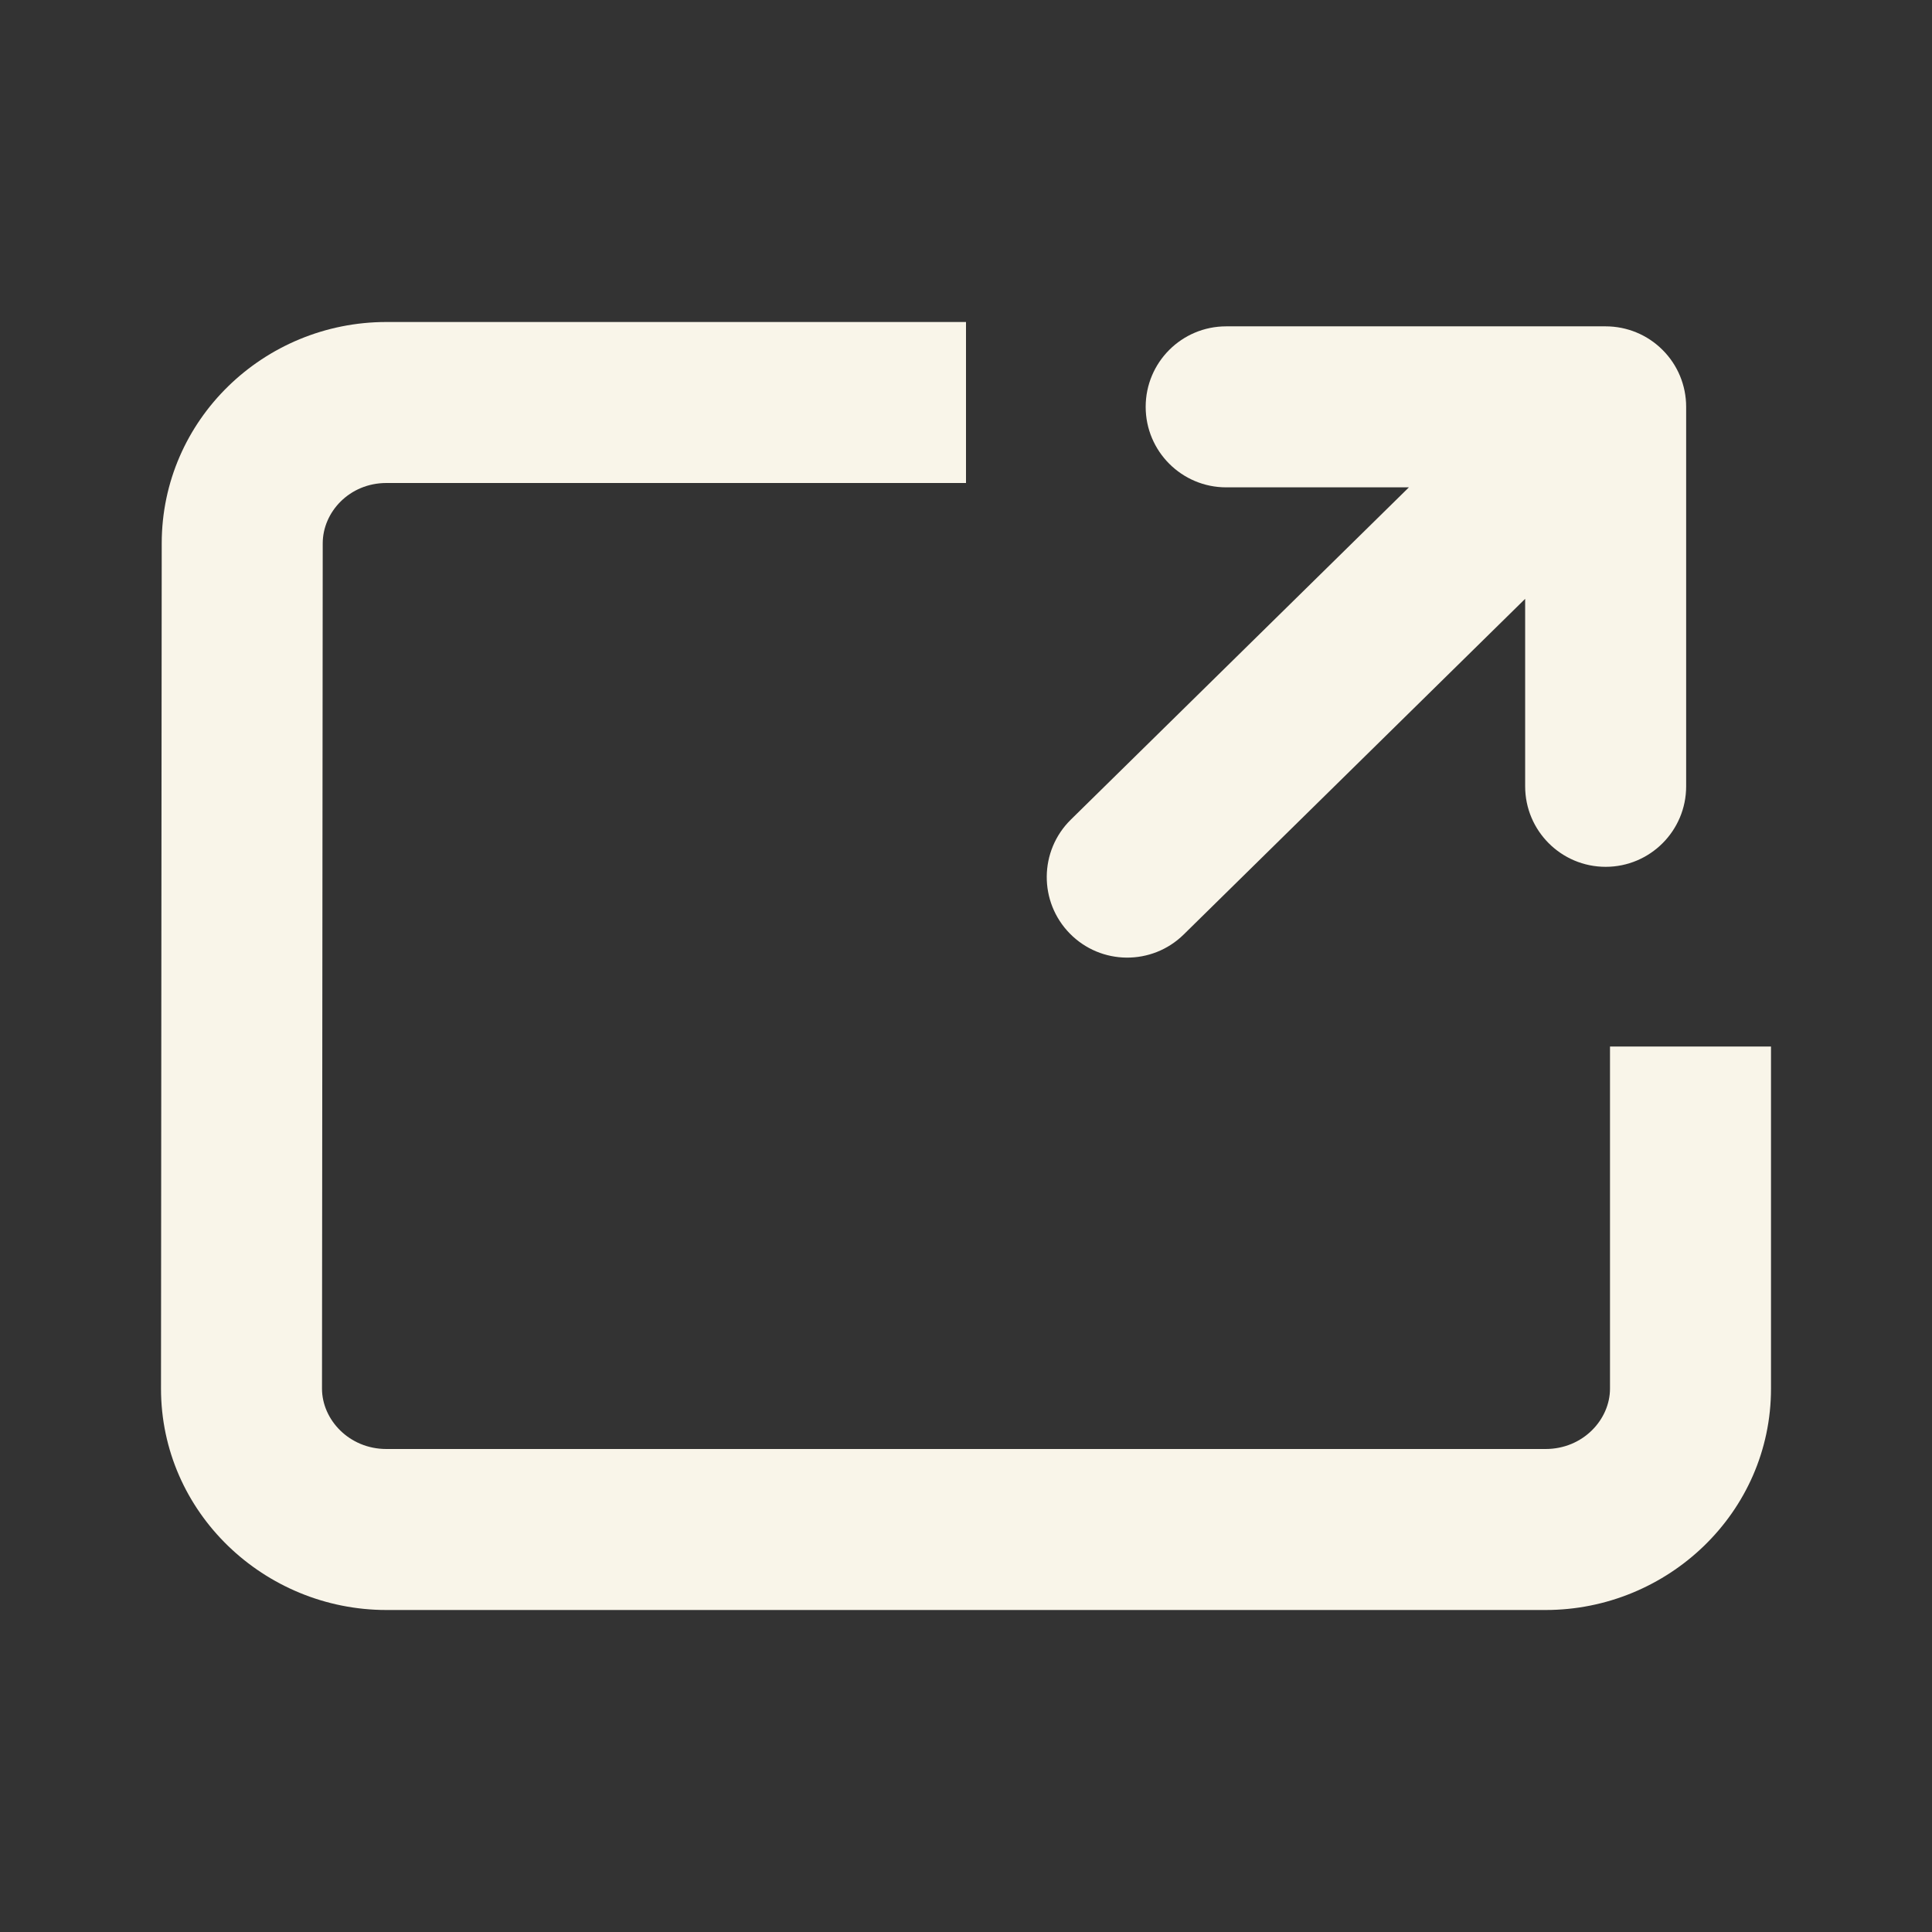
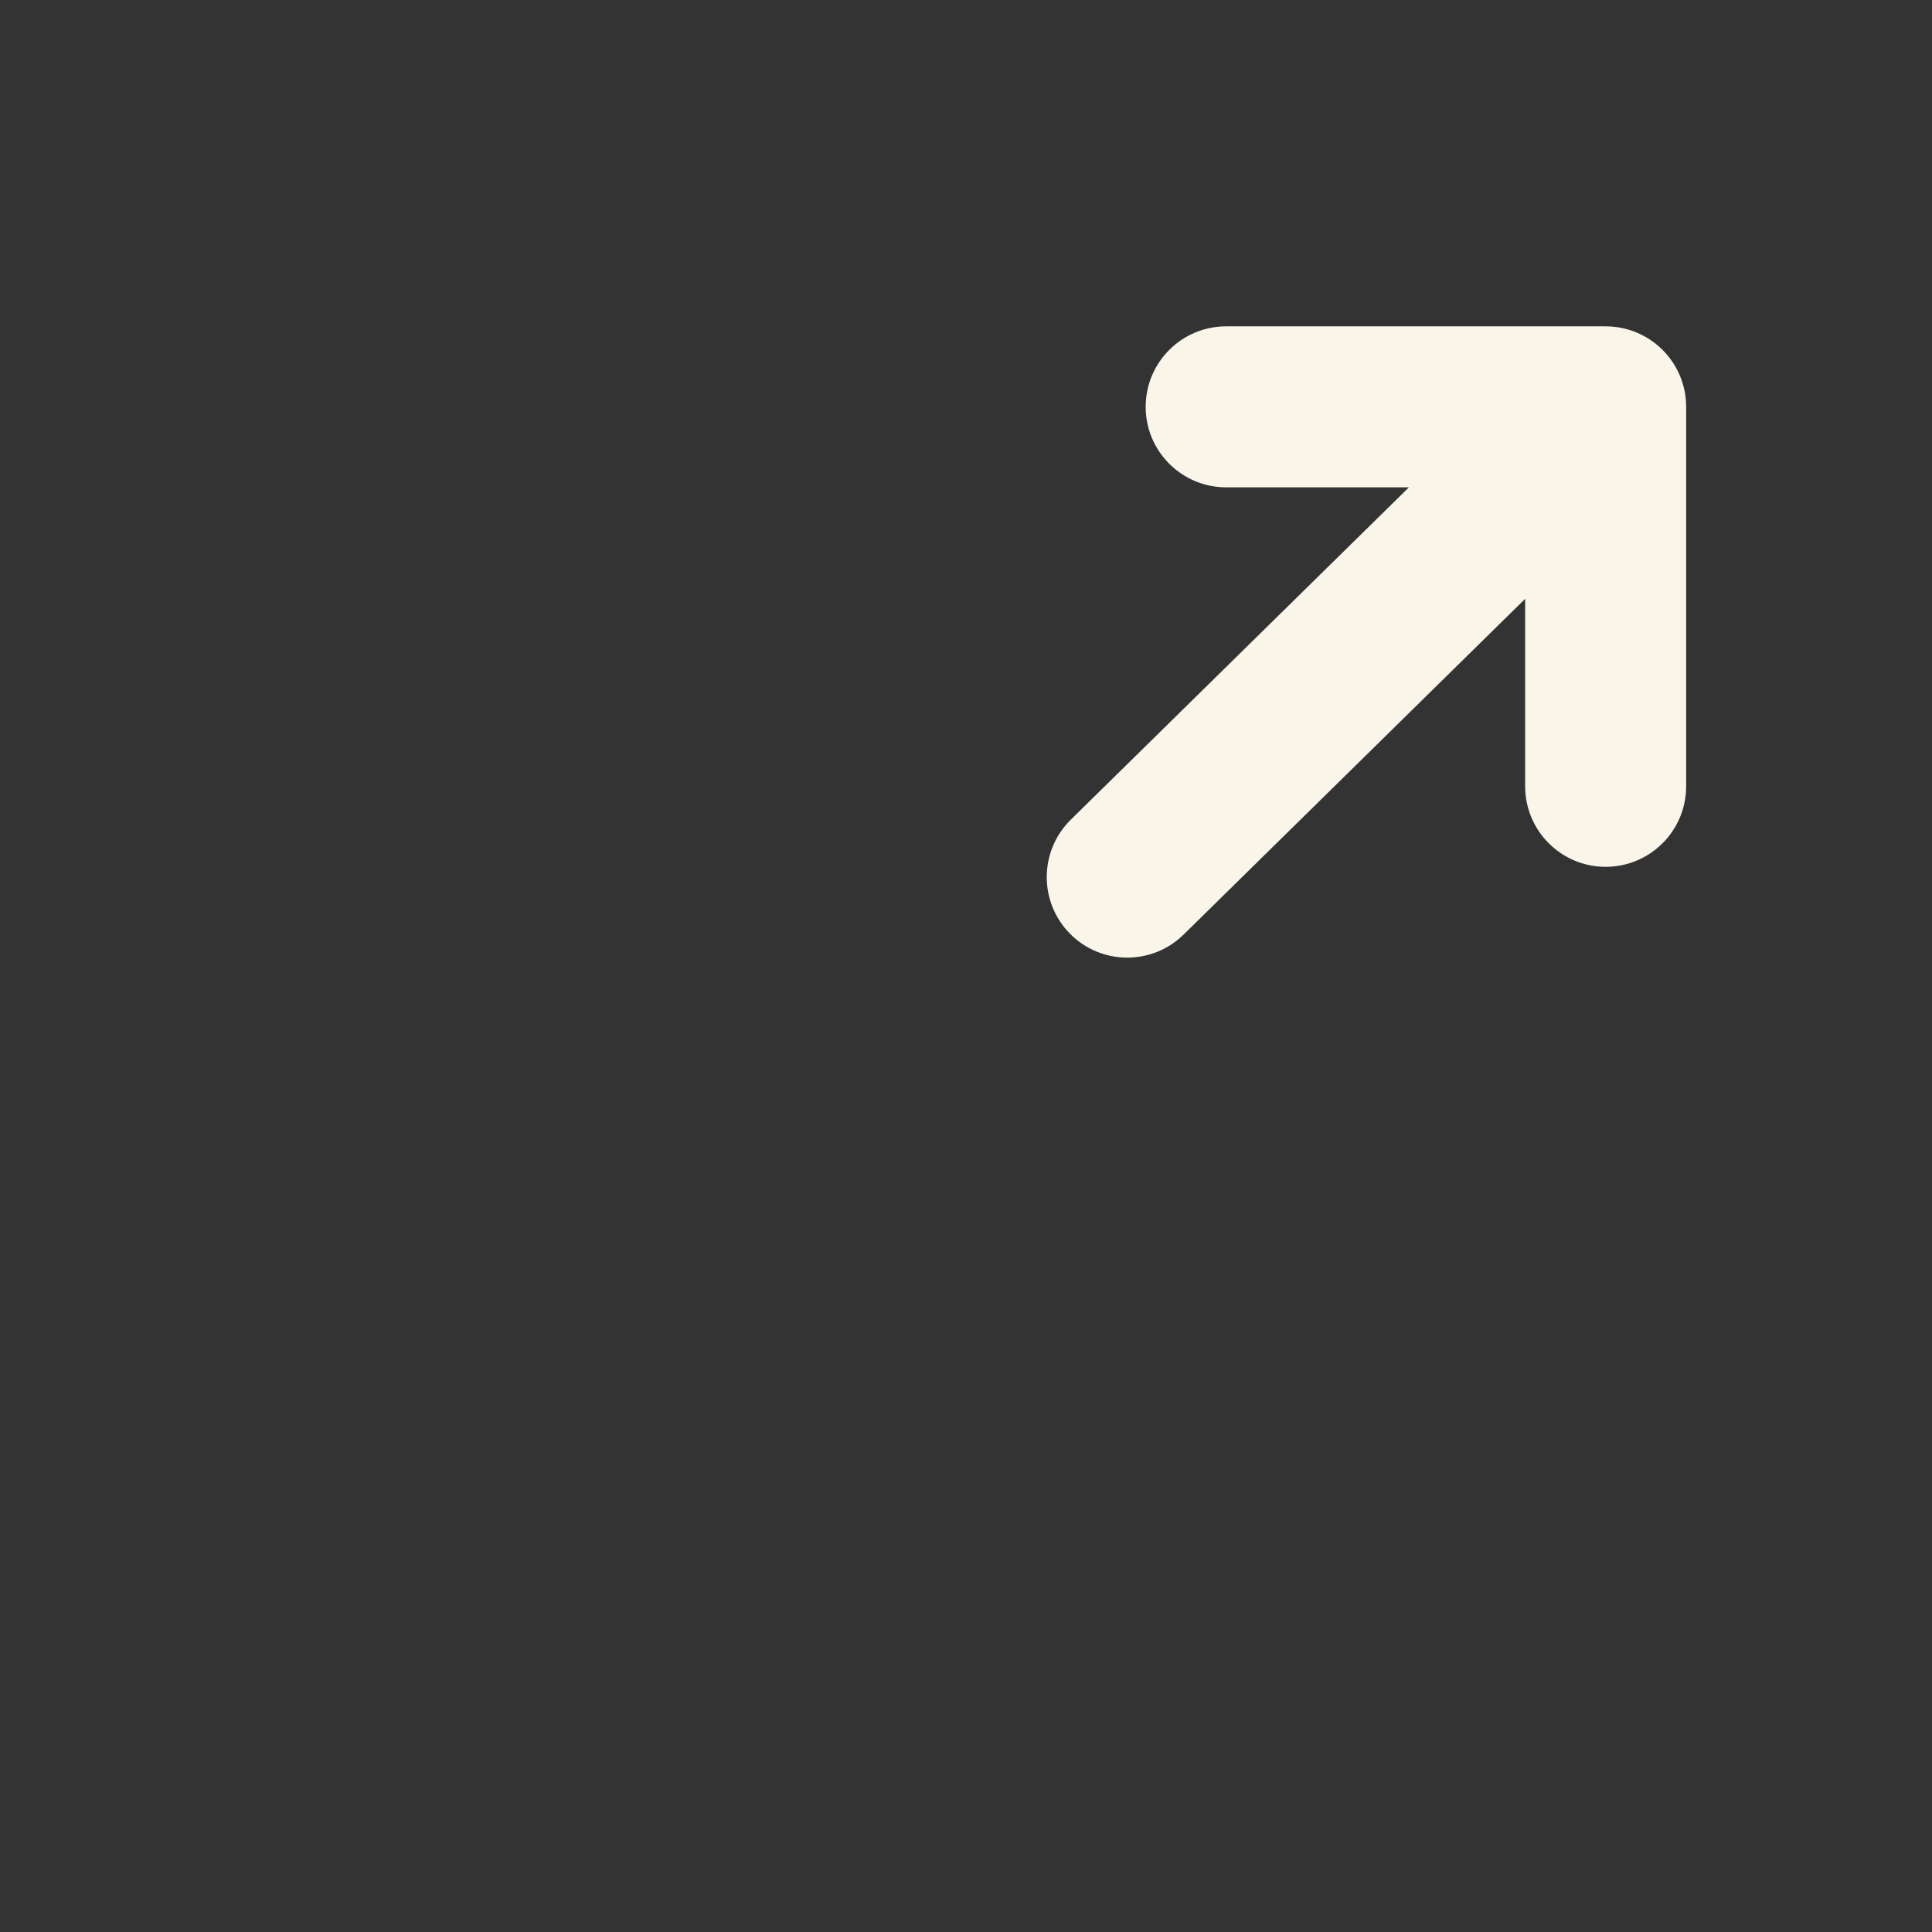
<svg xmlns="http://www.w3.org/2000/svg" fill="none" height="100%" overflow="visible" preserveAspectRatio="none" style="display: block;" viewBox="0 0 24 24" width="100%">
  <rect x="0" y="0" width="24" height="24" fill="#333333" stroke="none" />
  <g id="icon_New Tab 2">
-     <path d="M4.009 6.75C4.009 6.36 4.342 6 4.8 6H12V4H4.8C3.278 4 2.01 5.215 2.009 6.749L2 17.249C2 18.79 3.285 20 4.8 20H19.2C20.716 20 22 18.791 22 17.25V13H20V17.25C20 17.634 19.665 18 19.2 18H4.8C4.336 18 4 17.634 4 17.25L4.009 6.75Z" fill="#F9F5E9" id="Vector" />
    <path d="M20.946 9.768C20.946 10.32 20.498 10.768 19.946 10.768C19.394 10.768 18.946 10.32 18.946 9.768V7.439L14.704 11.609C14.31 11.996 13.677 11.991 13.29 11.597C12.903 11.203 12.908 10.57 13.302 10.182L17.502 6.054H15.232C14.68 6.054 14.232 5.606 14.232 5.054C14.232 4.501 14.68 4.054 15.232 4.054H19.946C20.211 4.054 20.466 4.159 20.653 4.347C20.841 4.534 20.946 4.788 20.946 5.054V9.768Z" fill="#F9F5E9" id="Vector_2" />
  </g>
</svg>